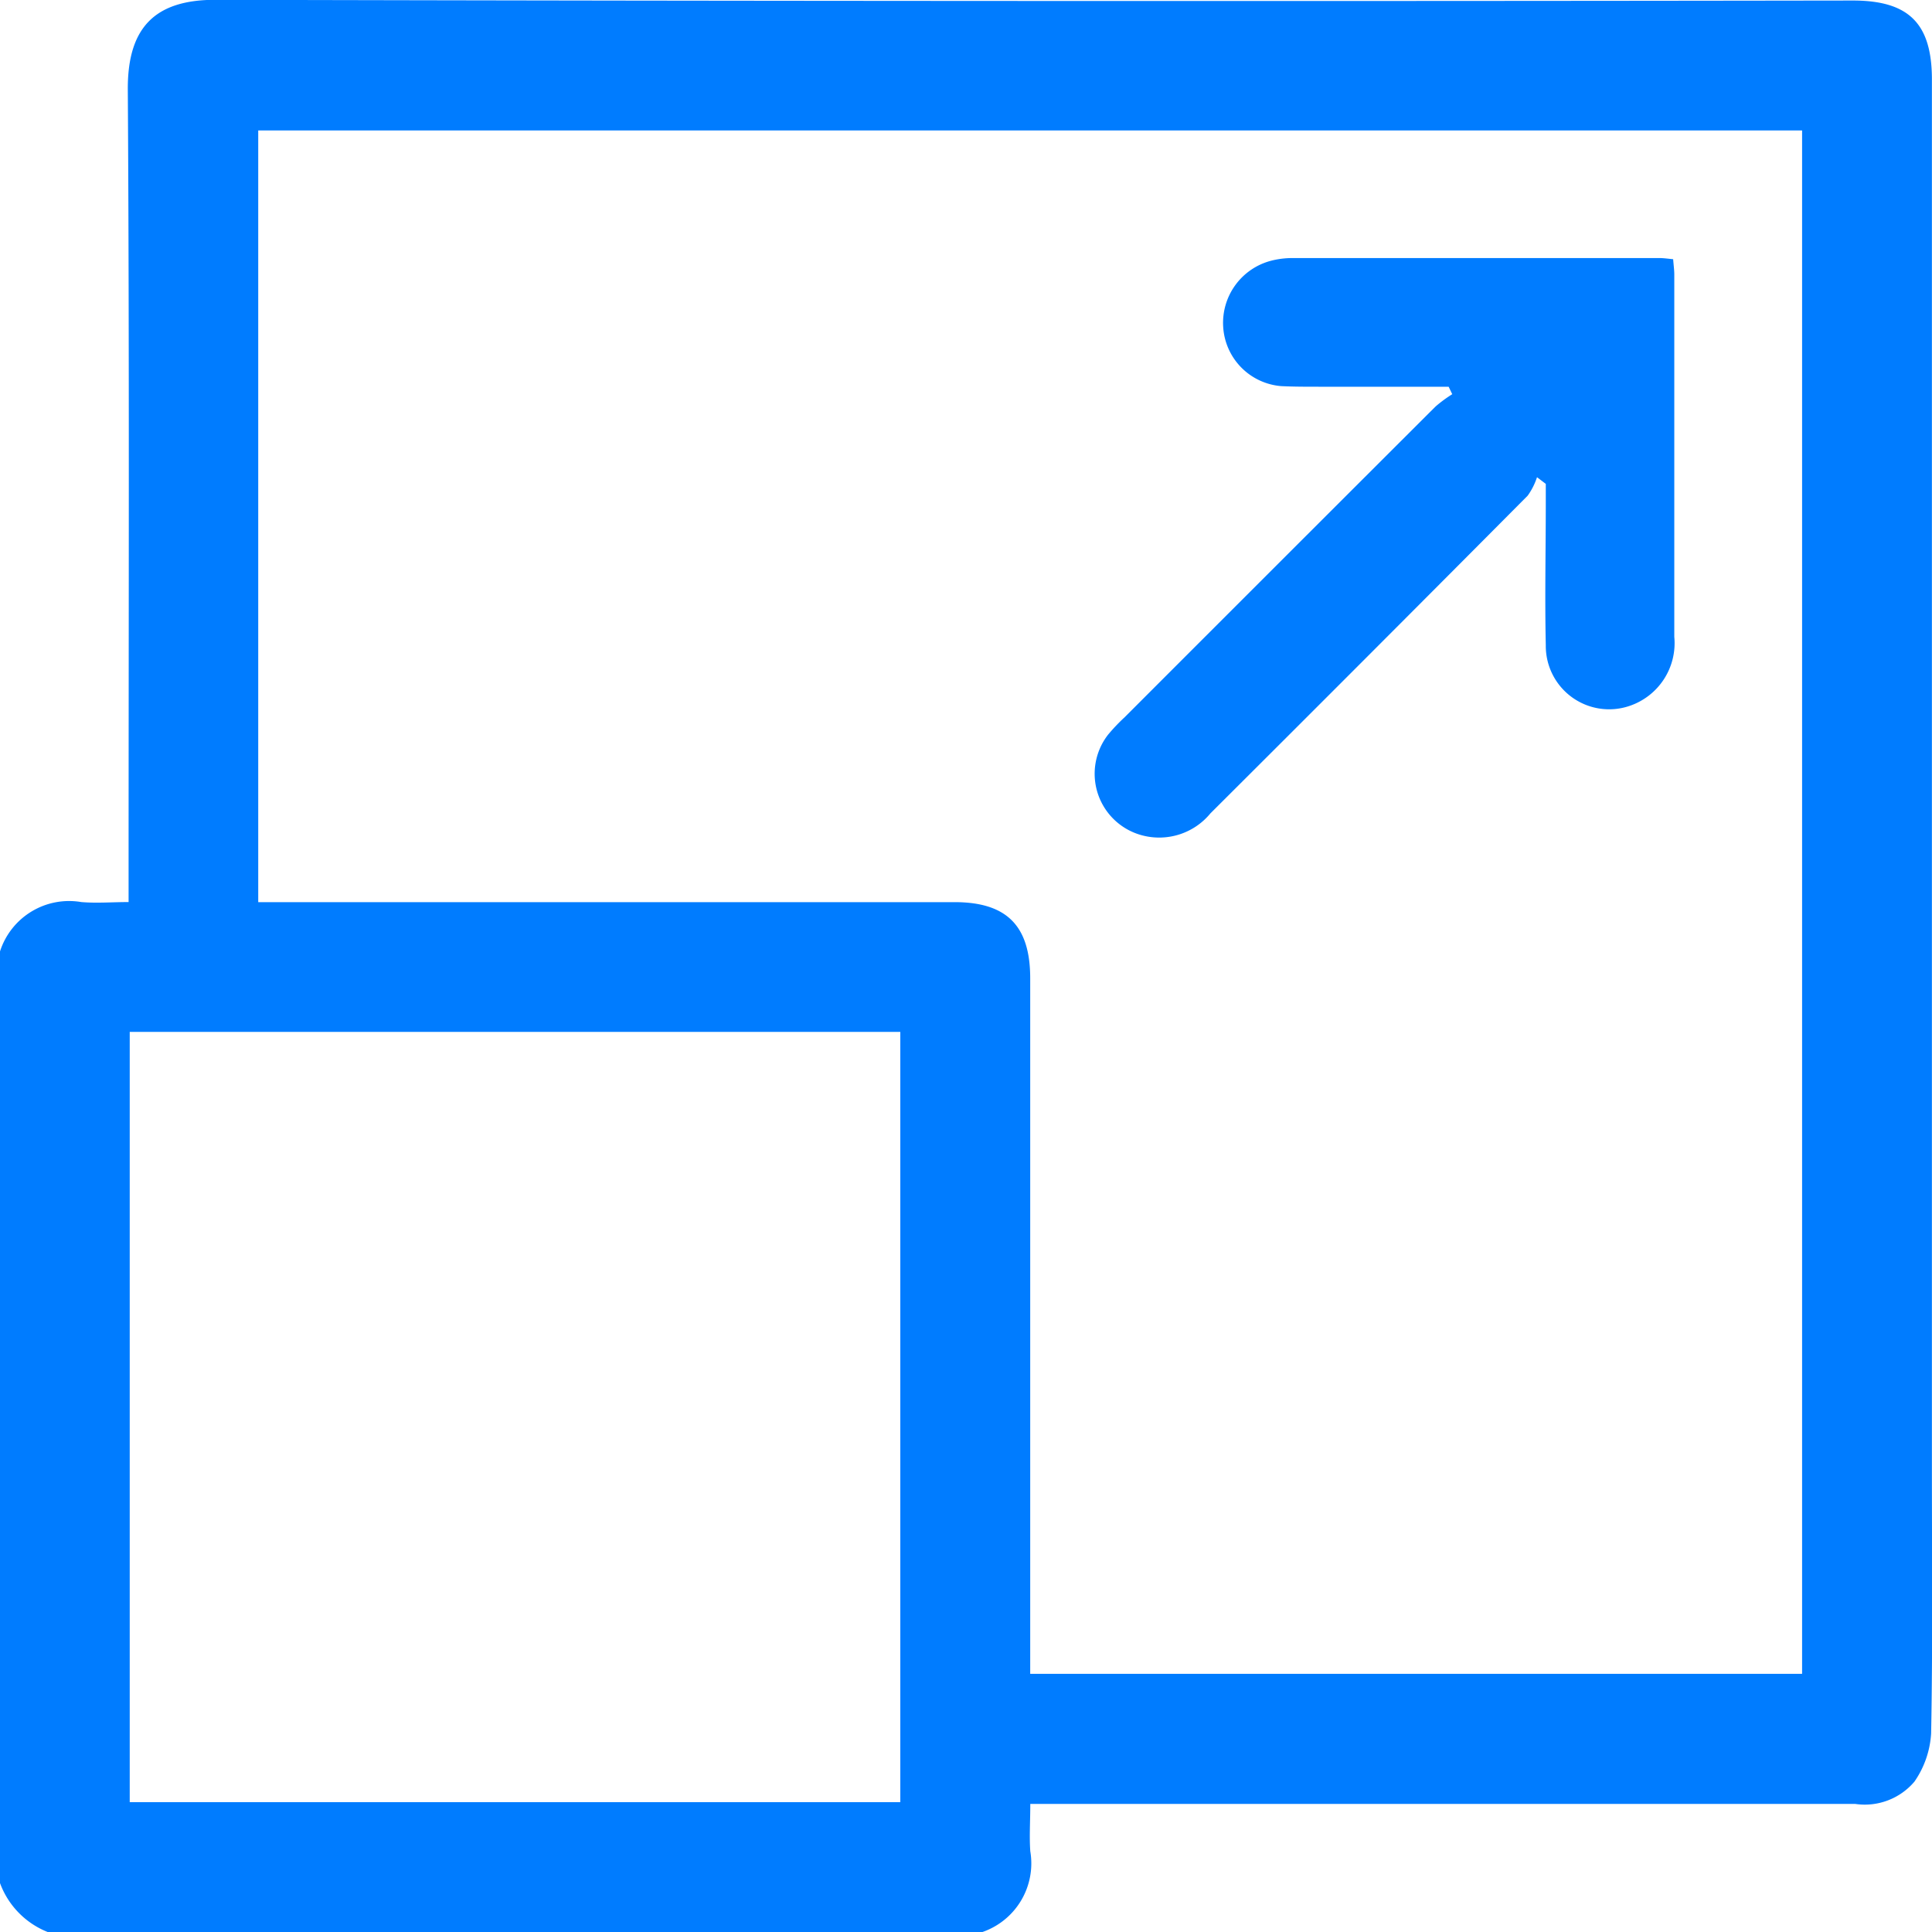
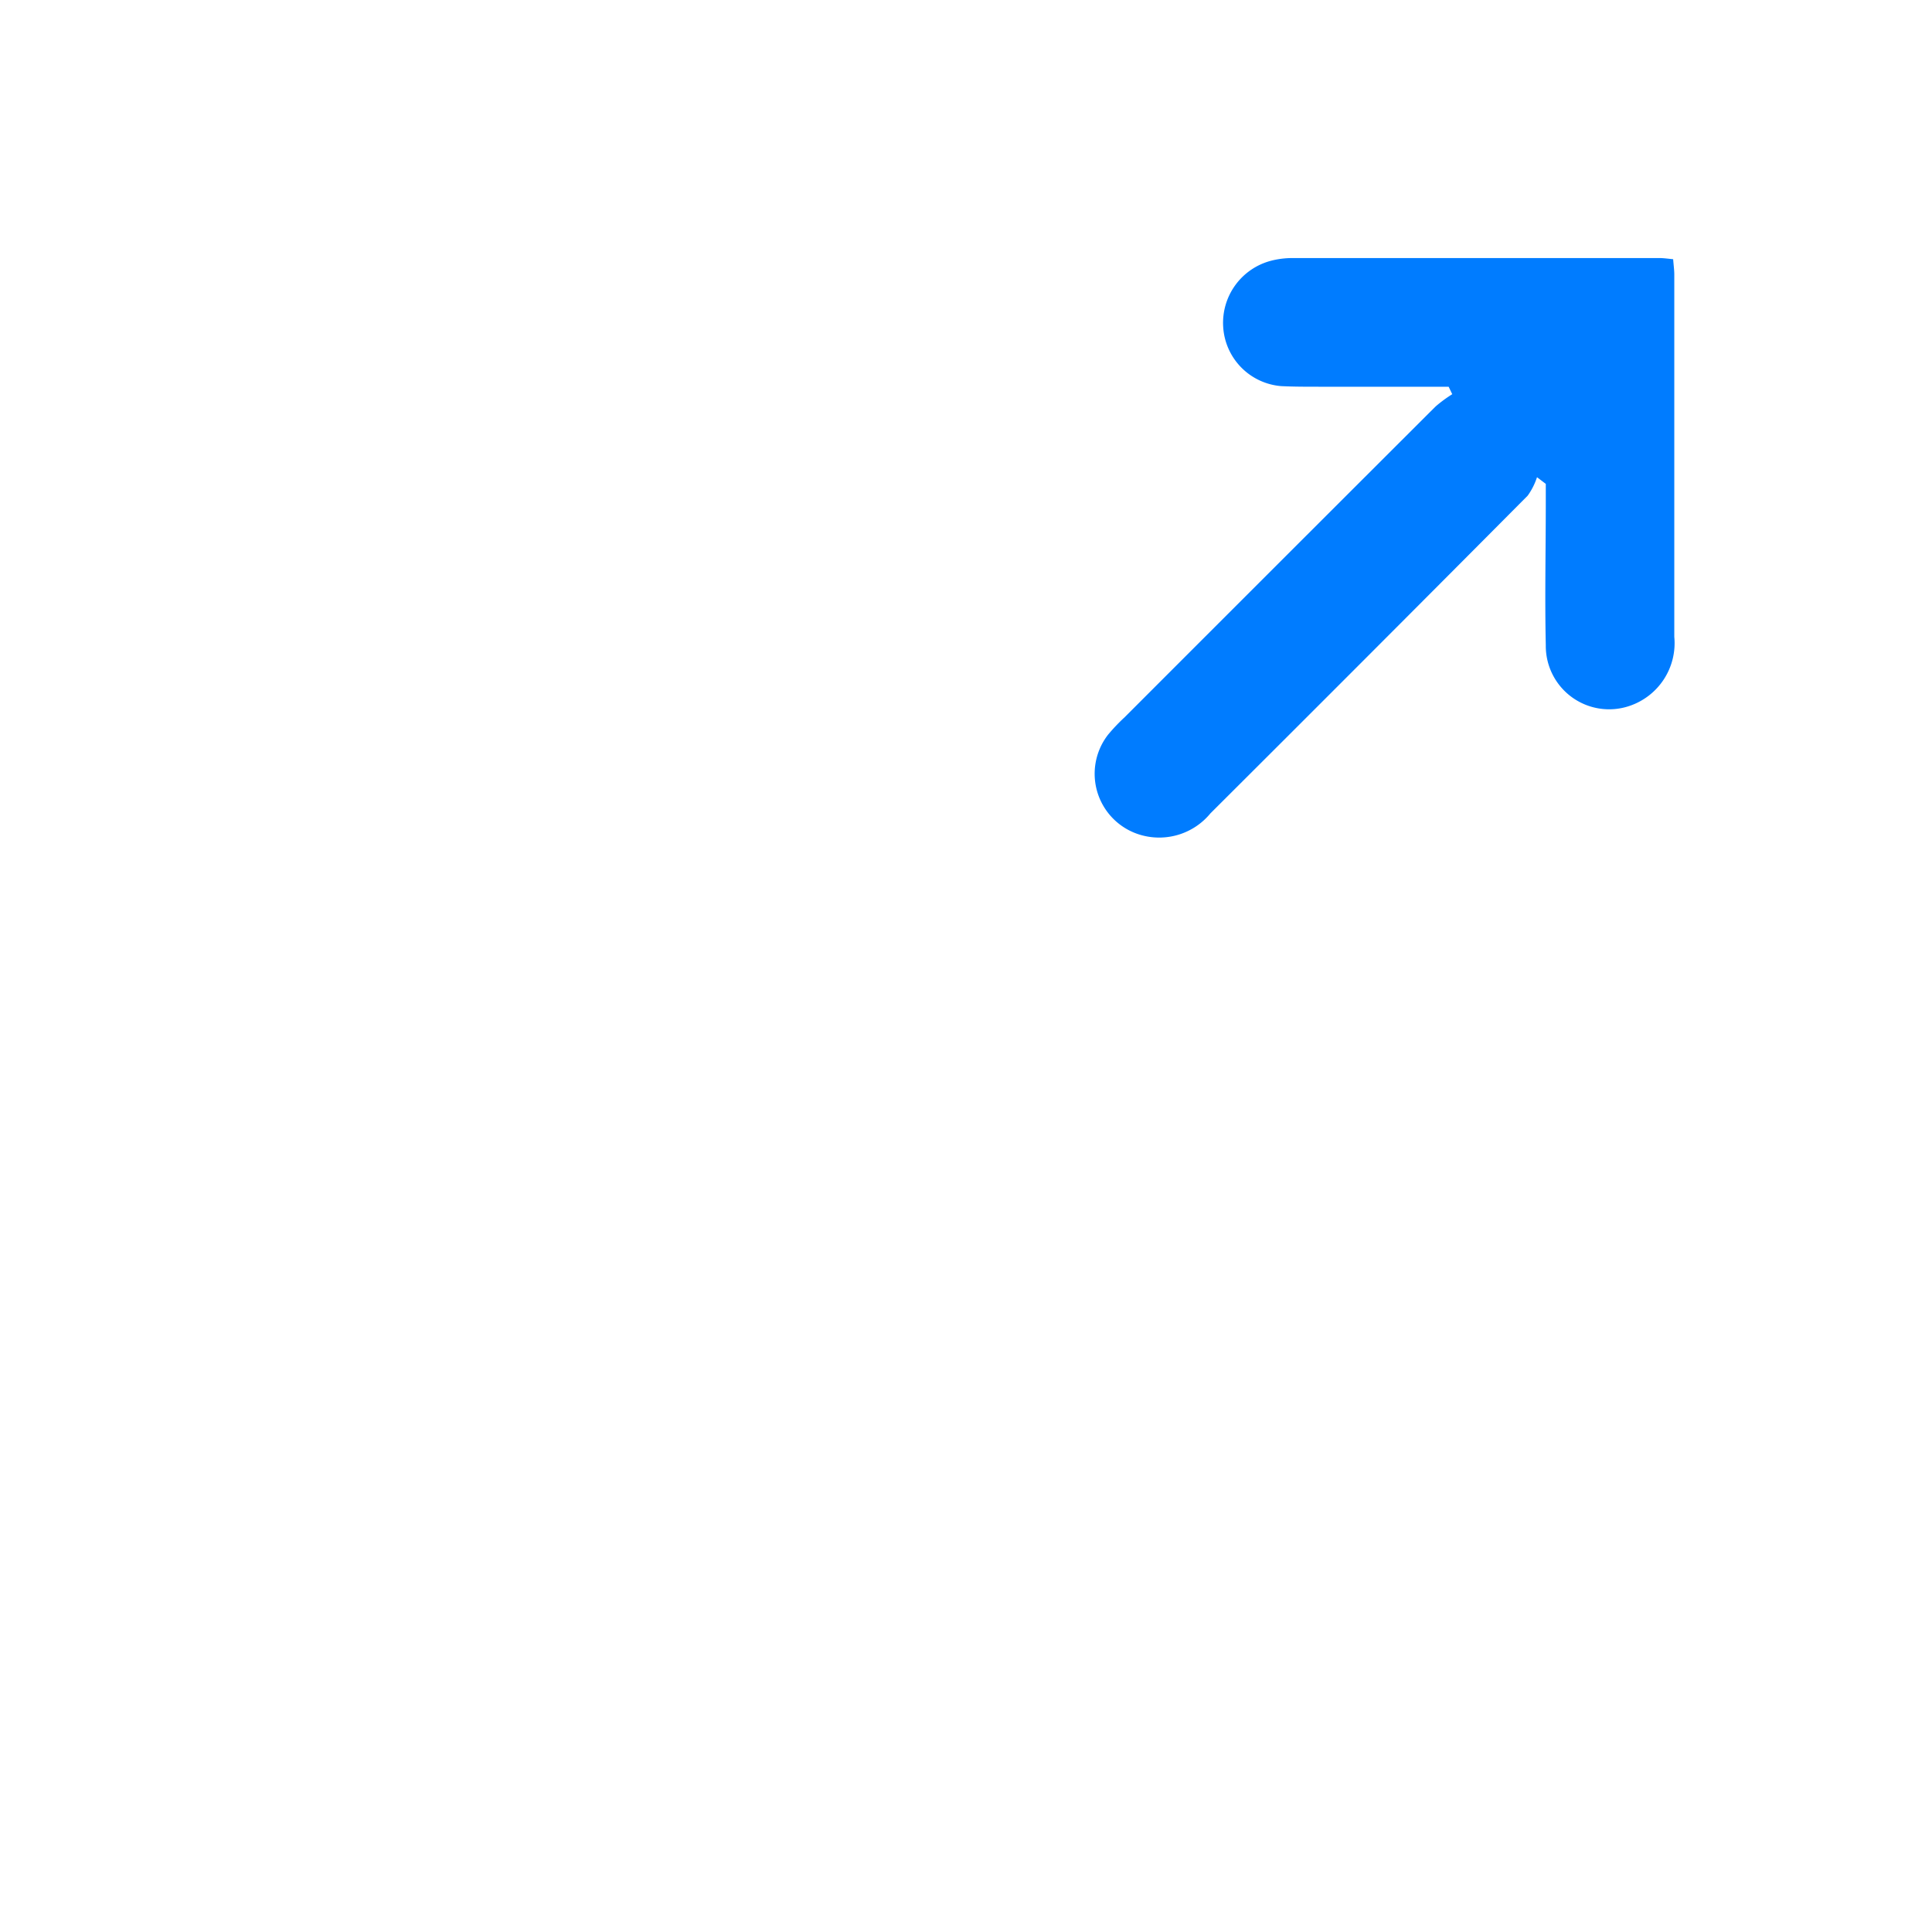
<svg xmlns="http://www.w3.org/2000/svg" width="21.996" height="21.999" viewBox="0 0 21.996 21.999">
  <g id="Group_6039" data-name="Group 6039" transform="translate(-505.423 -36.461)">
-     <path id="Path_6194" data-name="Path 6194" d="M505.423,57.9V47.293a.826.826,0,0,1,.925-.562c.175.015.352,0,.539,0,0-.116,0-.2,0-.287,0-2.992.01-5.983-.009-8.975,0-.685.3-1.012,1-1.01q9.32.022,18.64.008c.637,0,.9.261.9.9q0,7.923,0,15.846c0,.995.01,1.99-.009,2.984a1.073,1.073,0,0,1-.19.548.741.741,0,0,1-.673.254q-4.564,0-9.127,0h-.266c0,.2-.012.369,0,.539a.827.827,0,0,1-.562.925h-10.61A.952.952,0,0,1,505.423,57.9Zm2.94-11.168h7.927c.595,0,.862.269.862.867q0,3.832,0,7.665v.254h8.788V37.946H508.363ZM506.9,56.979h8.773V48.209H506.9Z" fill="#007cff" />
    <path id="Path_6195" data-name="Path 6195" d="M799.078,106.157H797.6c-.143,0-.287,0-.429-.007a.72.72,0,0,1-.66-.676.731.731,0,0,1,.547-.752.974.974,0,0,1,.233-.03q2.094,0,4.188,0c.048,0,.1.008.155.013.005.067.013.122.013.177q0,2.062,0,4.123a.754.754,0,0,1-.51.786.721.721,0,0,1-.953-.69c-.012-.544,0-1.088,0-1.632q0-.1,0-.206l-.1-.076a.766.766,0,0,1-.106.21q-1.8,1.811-3.612,3.617a.755.755,0,0,1-.772.252.725.725,0,0,1-.394-1.147,2.086,2.086,0,0,1,.19-.2q1.769-1.77,3.539-3.537a1.552,1.552,0,0,1,.19-.14Z" transform="translate(-277.162 -65.293)" fill="#007cff" />
  </g>
</svg>